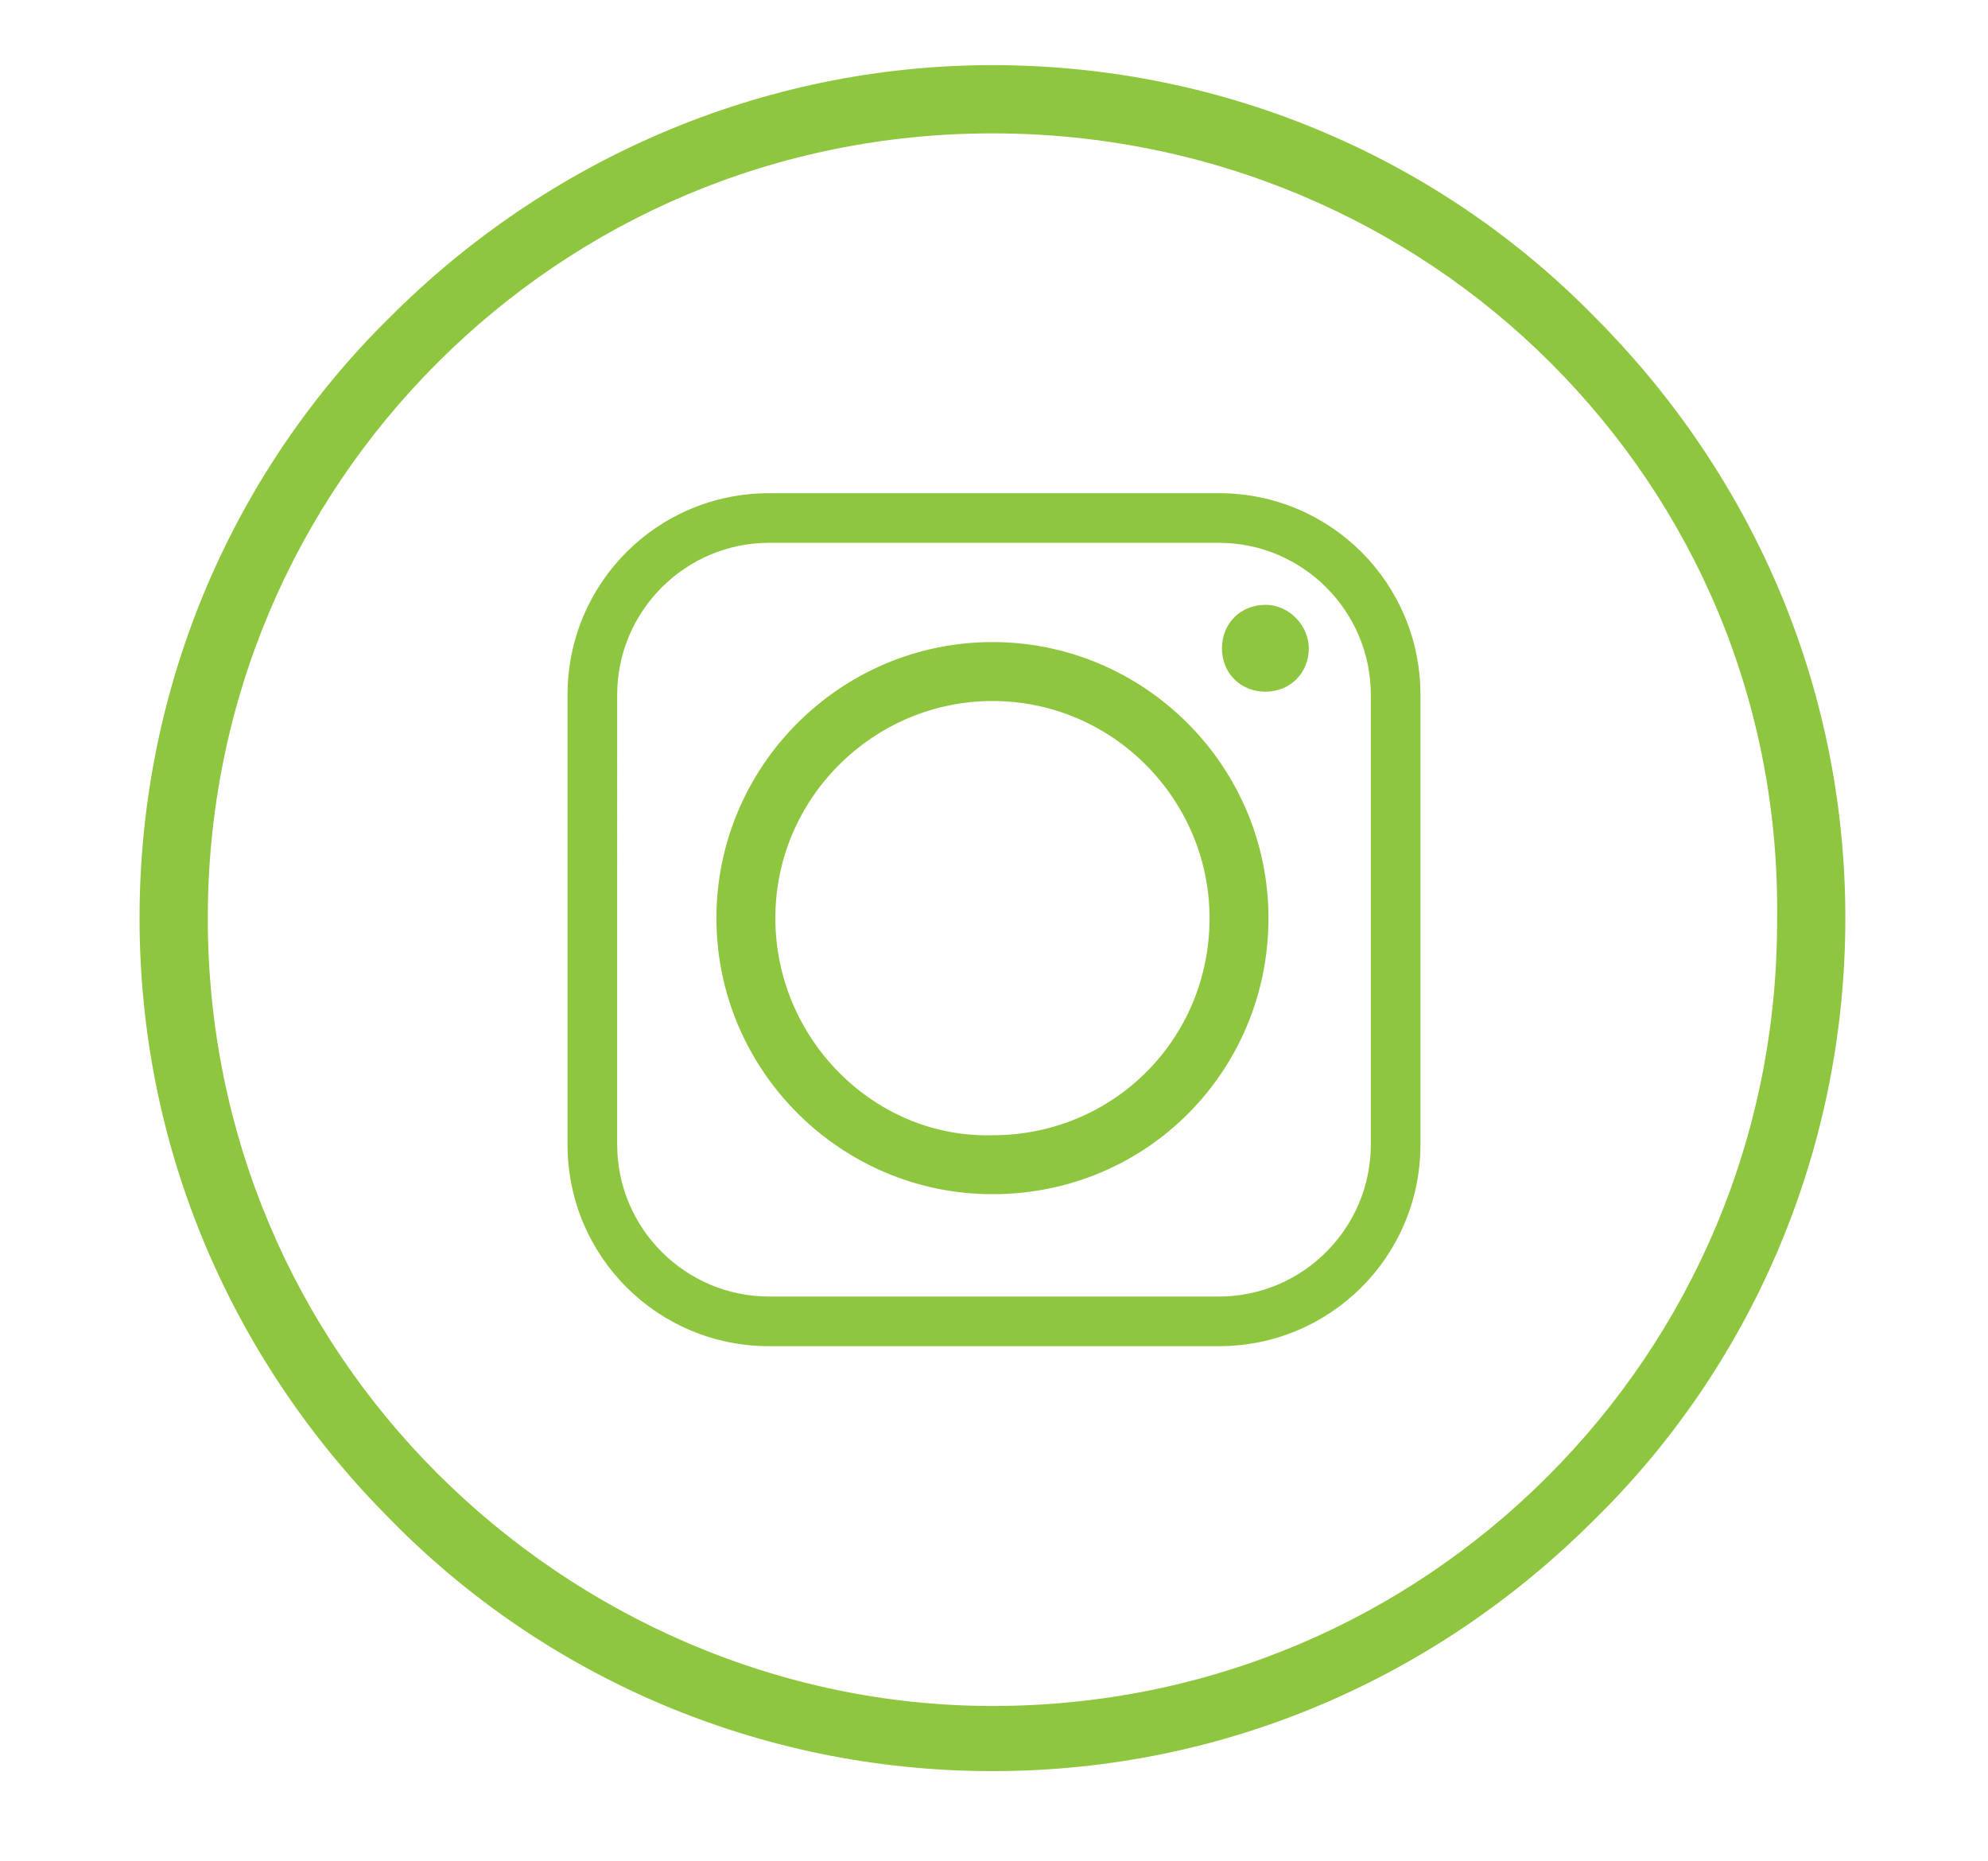
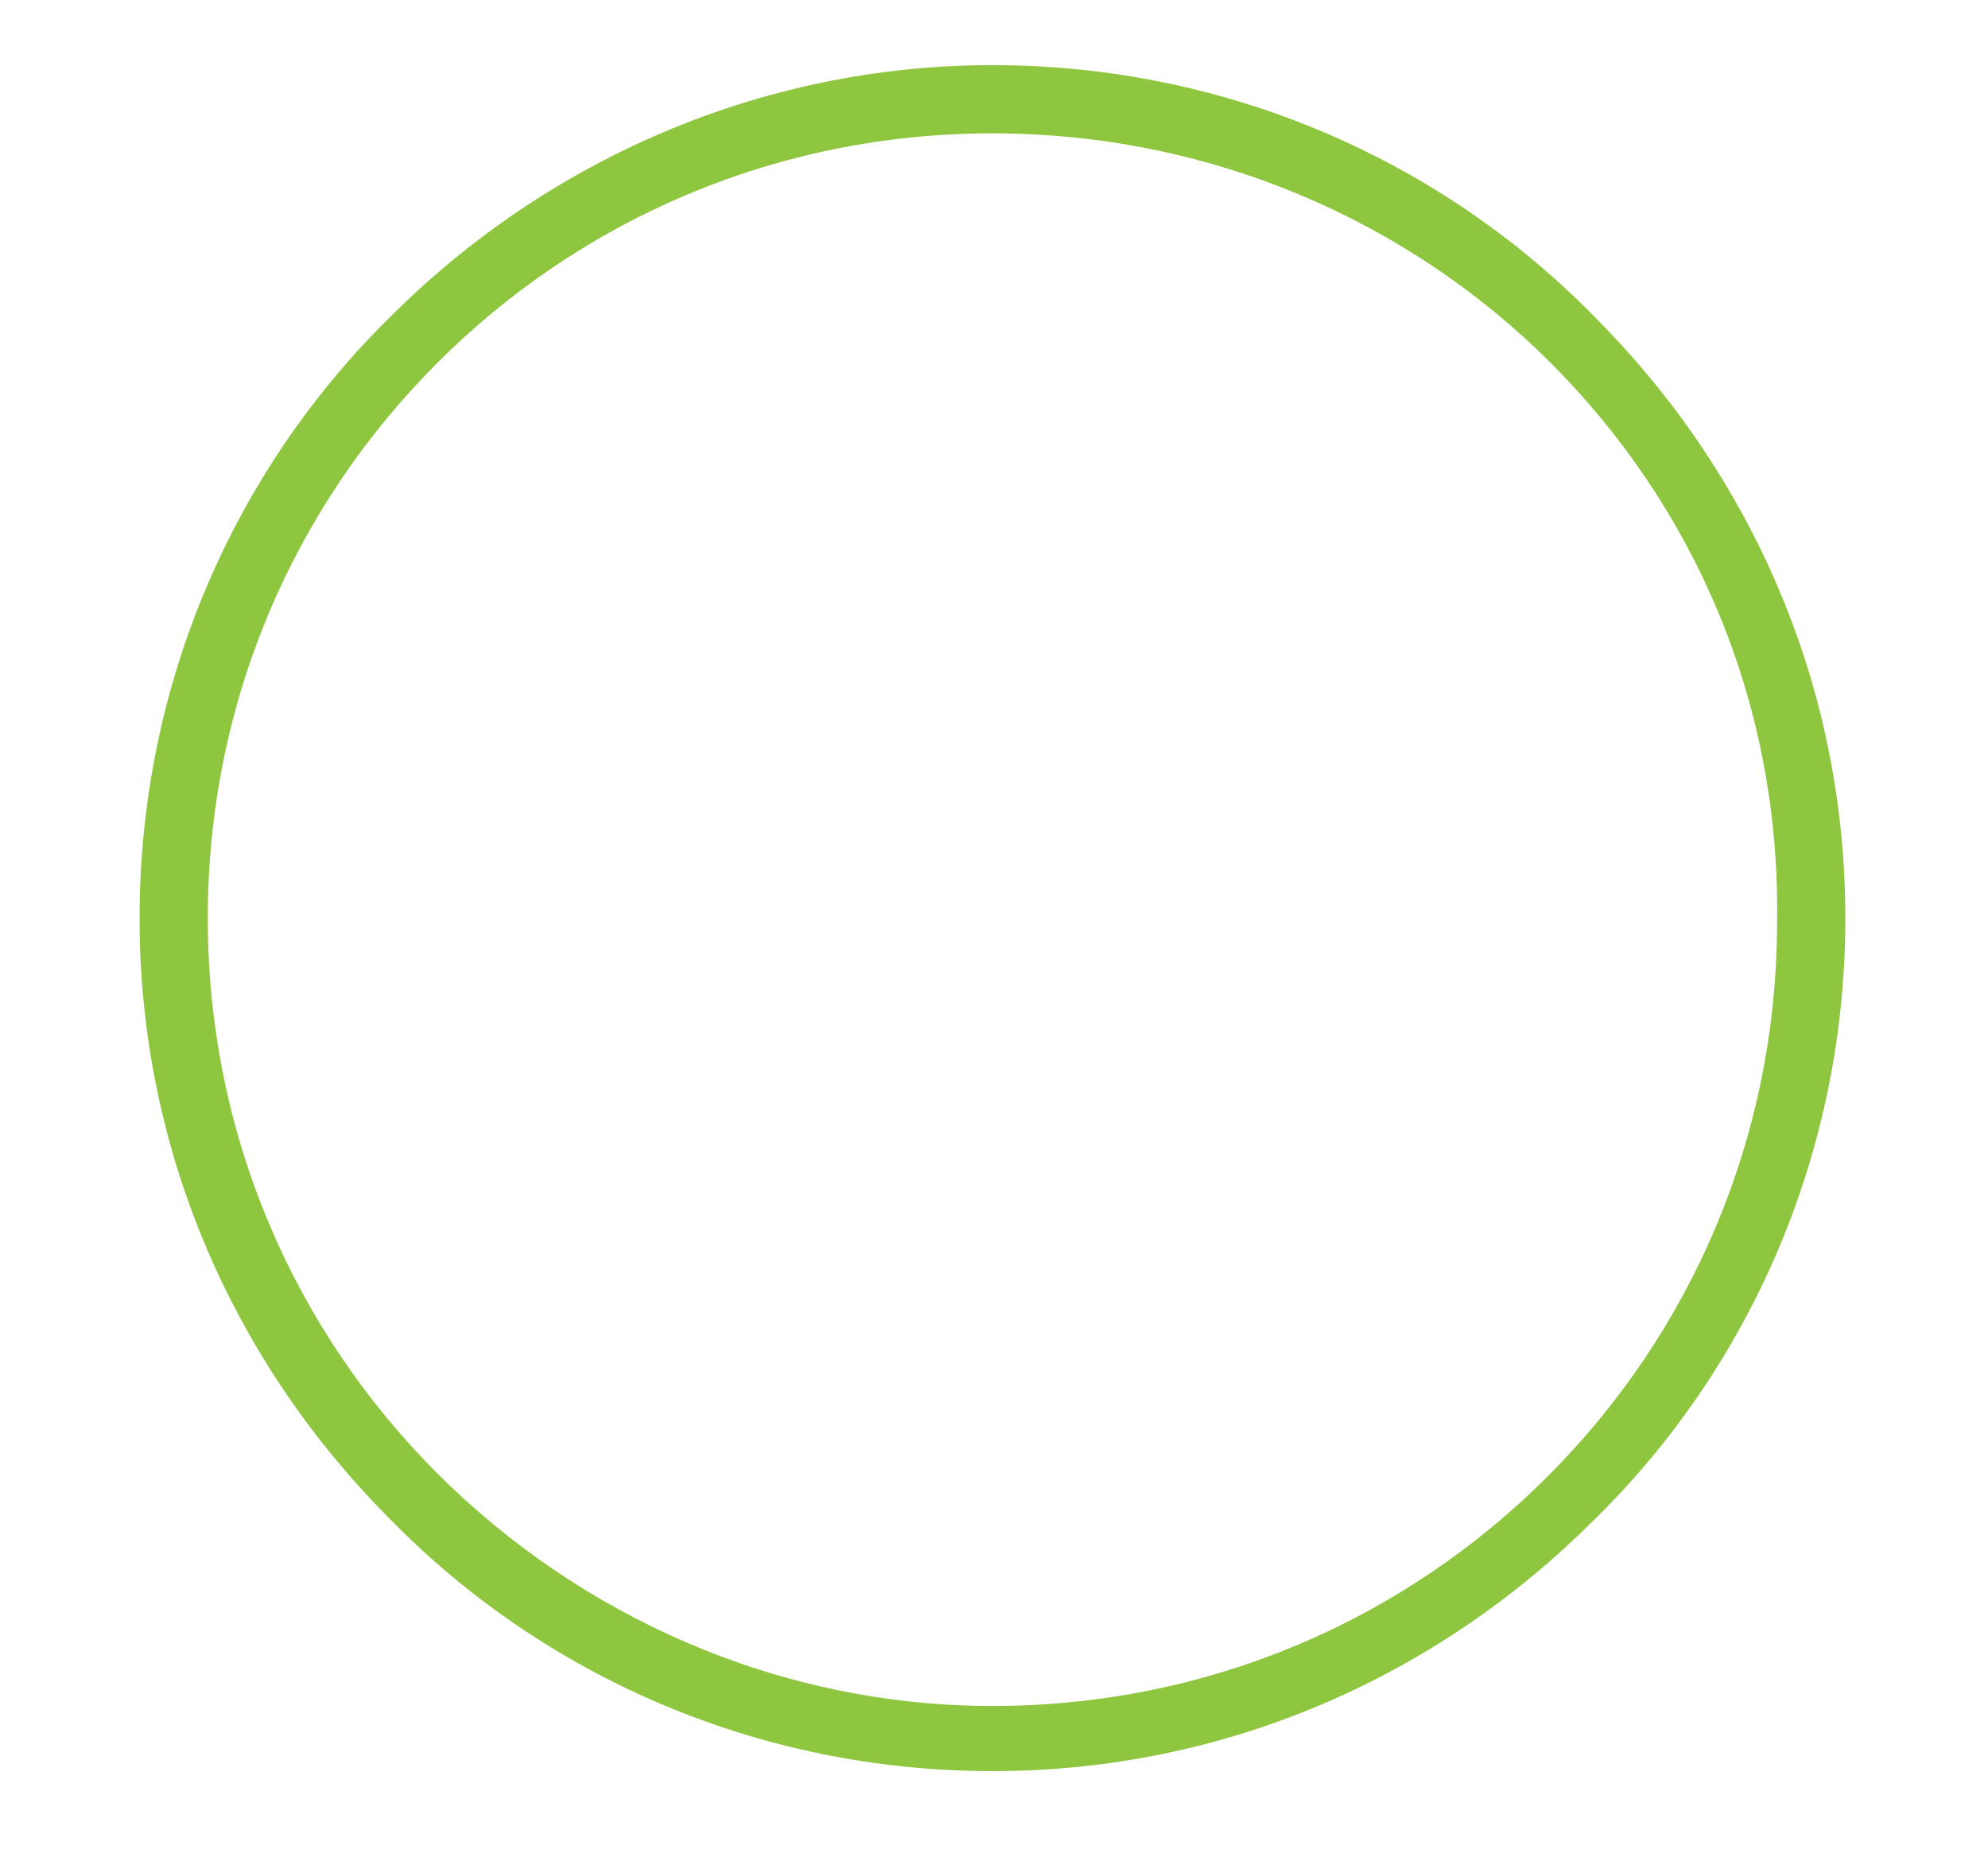
<svg xmlns="http://www.w3.org/2000/svg" version="1.1" id="Layer_1" x="0px" y="0px" viewBox="0 0 64.1 60" style="enable-background:new 0 0 64.1 60;" xml:space="preserve">
  <style type="text/css">
	.st0{fill:#8FC640;}
	.st1{fill-rule:evenodd;clip-rule:evenodd;fill:#8FC640;}
</style>
  <g>
    <path class="st0" d="M32,2.1c7.6,0,14.5,3.1,19.4,8.1c5,5,8.1,11.8,8.1,19.4c0,7.6-3.1,14.5-8.1,19.4c-5,5-11.8,8.1-19.4,8.1   c-7.6,0-14.5-3.1-19.4-8.1c-5-5-8.1-11.8-8.1-19.4c0-7.6,3.1-14.5,8.1-19.4C17.6,5.2,24.5,2.1,32,2.1L32,2.1z M50,11.7   C45.4,7.1,39,4.3,32,4.3c-7,0-13.3,2.8-17.9,7.4c-4.6,4.6-7.4,10.9-7.4,17.9c0,7,2.8,13.3,7.4,17.9C18.7,52.1,25.1,55,32,55   c7,0,13.3-2.8,17.9-7.4c4.6-4.6,7.4-10.9,7.4-17.9C57.4,22.6,54.6,16.3,50,11.7L50,11.7z" />
-     <path class="st1" d="M25,29.6c0-3.9,3.2-7,7-7c3.9,0,7,3.2,7,7c0,3.9-3.1,7-7,7C28.2,36.7,25,33.5,25,29.6L25,29.6z M39.3,15.9   H24.8c-3.6,0-6.5,2.9-6.5,6.5v14.5c0,3.6,2.9,6.5,6.5,6.5h14.5c3.6,0,6.5-2.9,6.5-6.5V22.4C45.8,18.8,42.9,15.9,39.3,15.9   L39.3,15.9z M24.8,17.5h14.5c2.7,0,4.9,2.2,4.9,4.9v14.5c0,2.7-2.2,4.9-4.9,4.9H24.8c-2.7,0-4.9-2.2-4.9-4.9V22.4   C19.9,19.7,22.1,17.5,24.8,17.5L24.8,17.5z M40.8,19.5c-0.8,0-1.4,0.6-1.4,1.4c0,0.8,0.6,1.4,1.4,1.4c0.8,0,1.4-0.6,1.4-1.4   C42.2,20.2,41.6,19.5,40.8,19.5L40.8,19.5z M40.9,29.6c0-4.9-4-8.9-8.9-8.9c-4.9,0-8.9,4-8.9,8.9c0,4.9,4,8.9,8.9,8.9   C37,38.5,40.9,34.5,40.9,29.6L40.9,29.6z" />
  </g>
  <g>
</g>
  <g>
</g>
  <g>
</g>
  <g>
</g>
  <g>
</g>
  <g>
</g>
</svg>